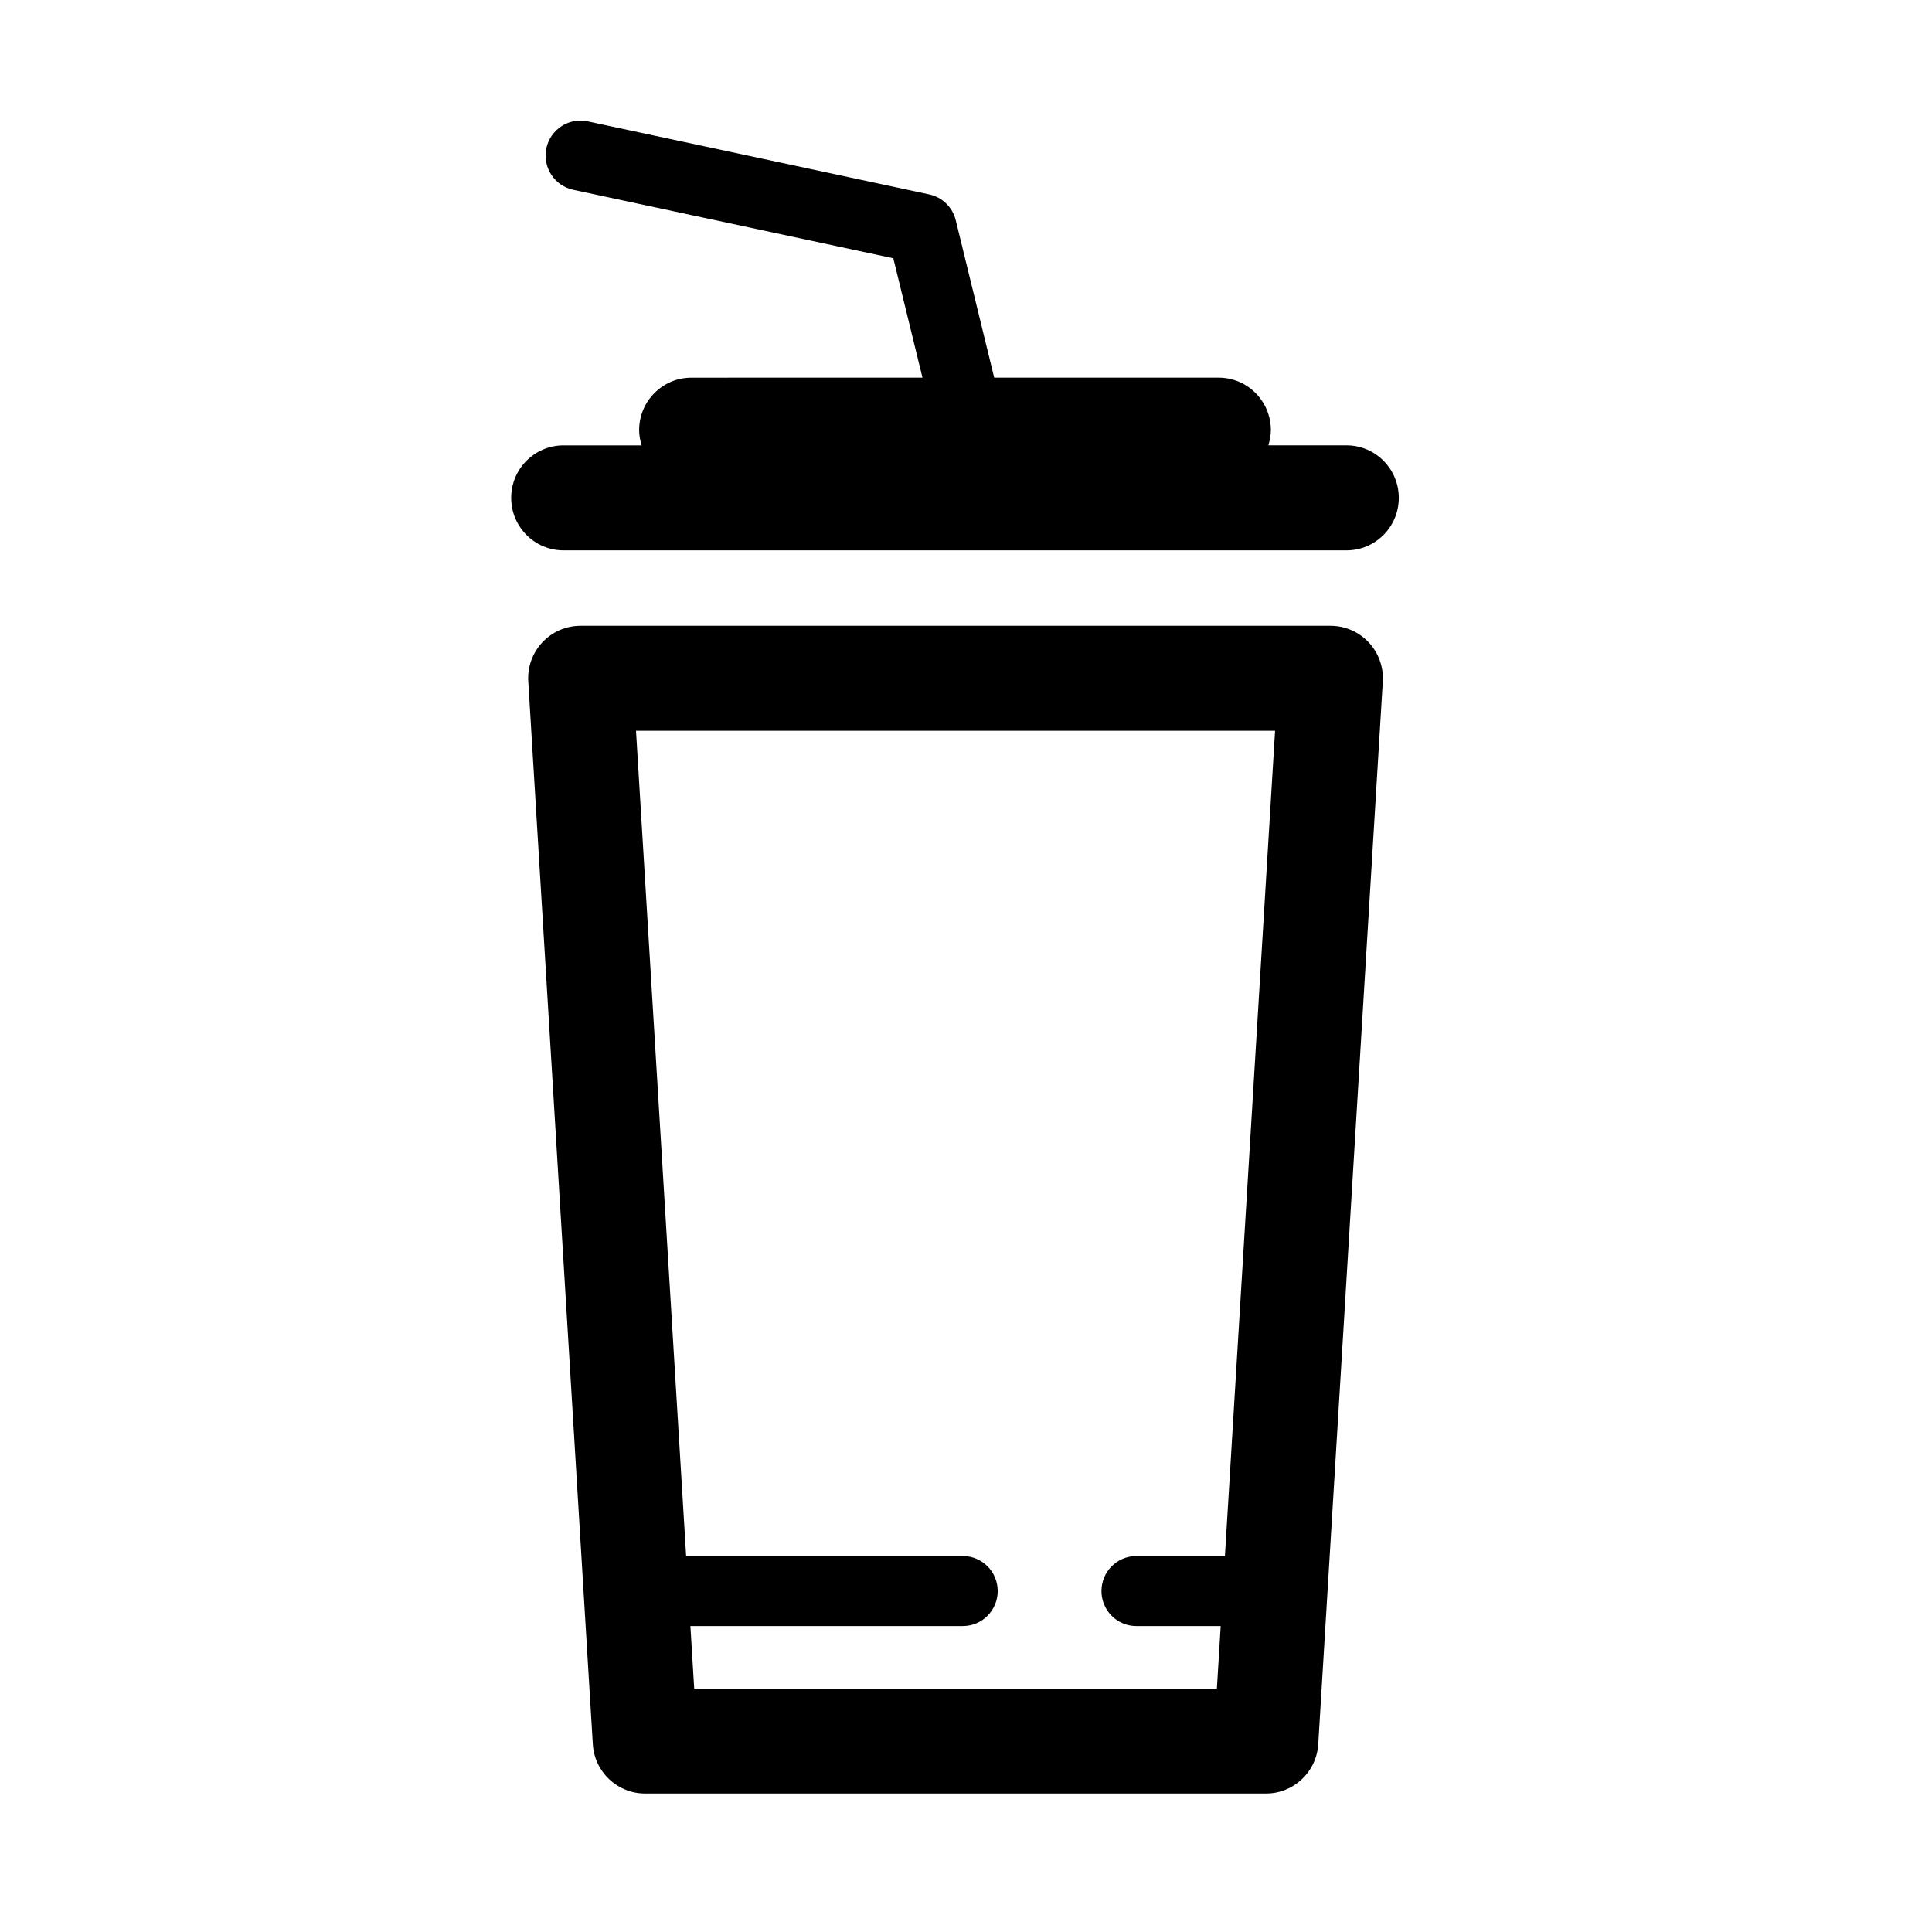
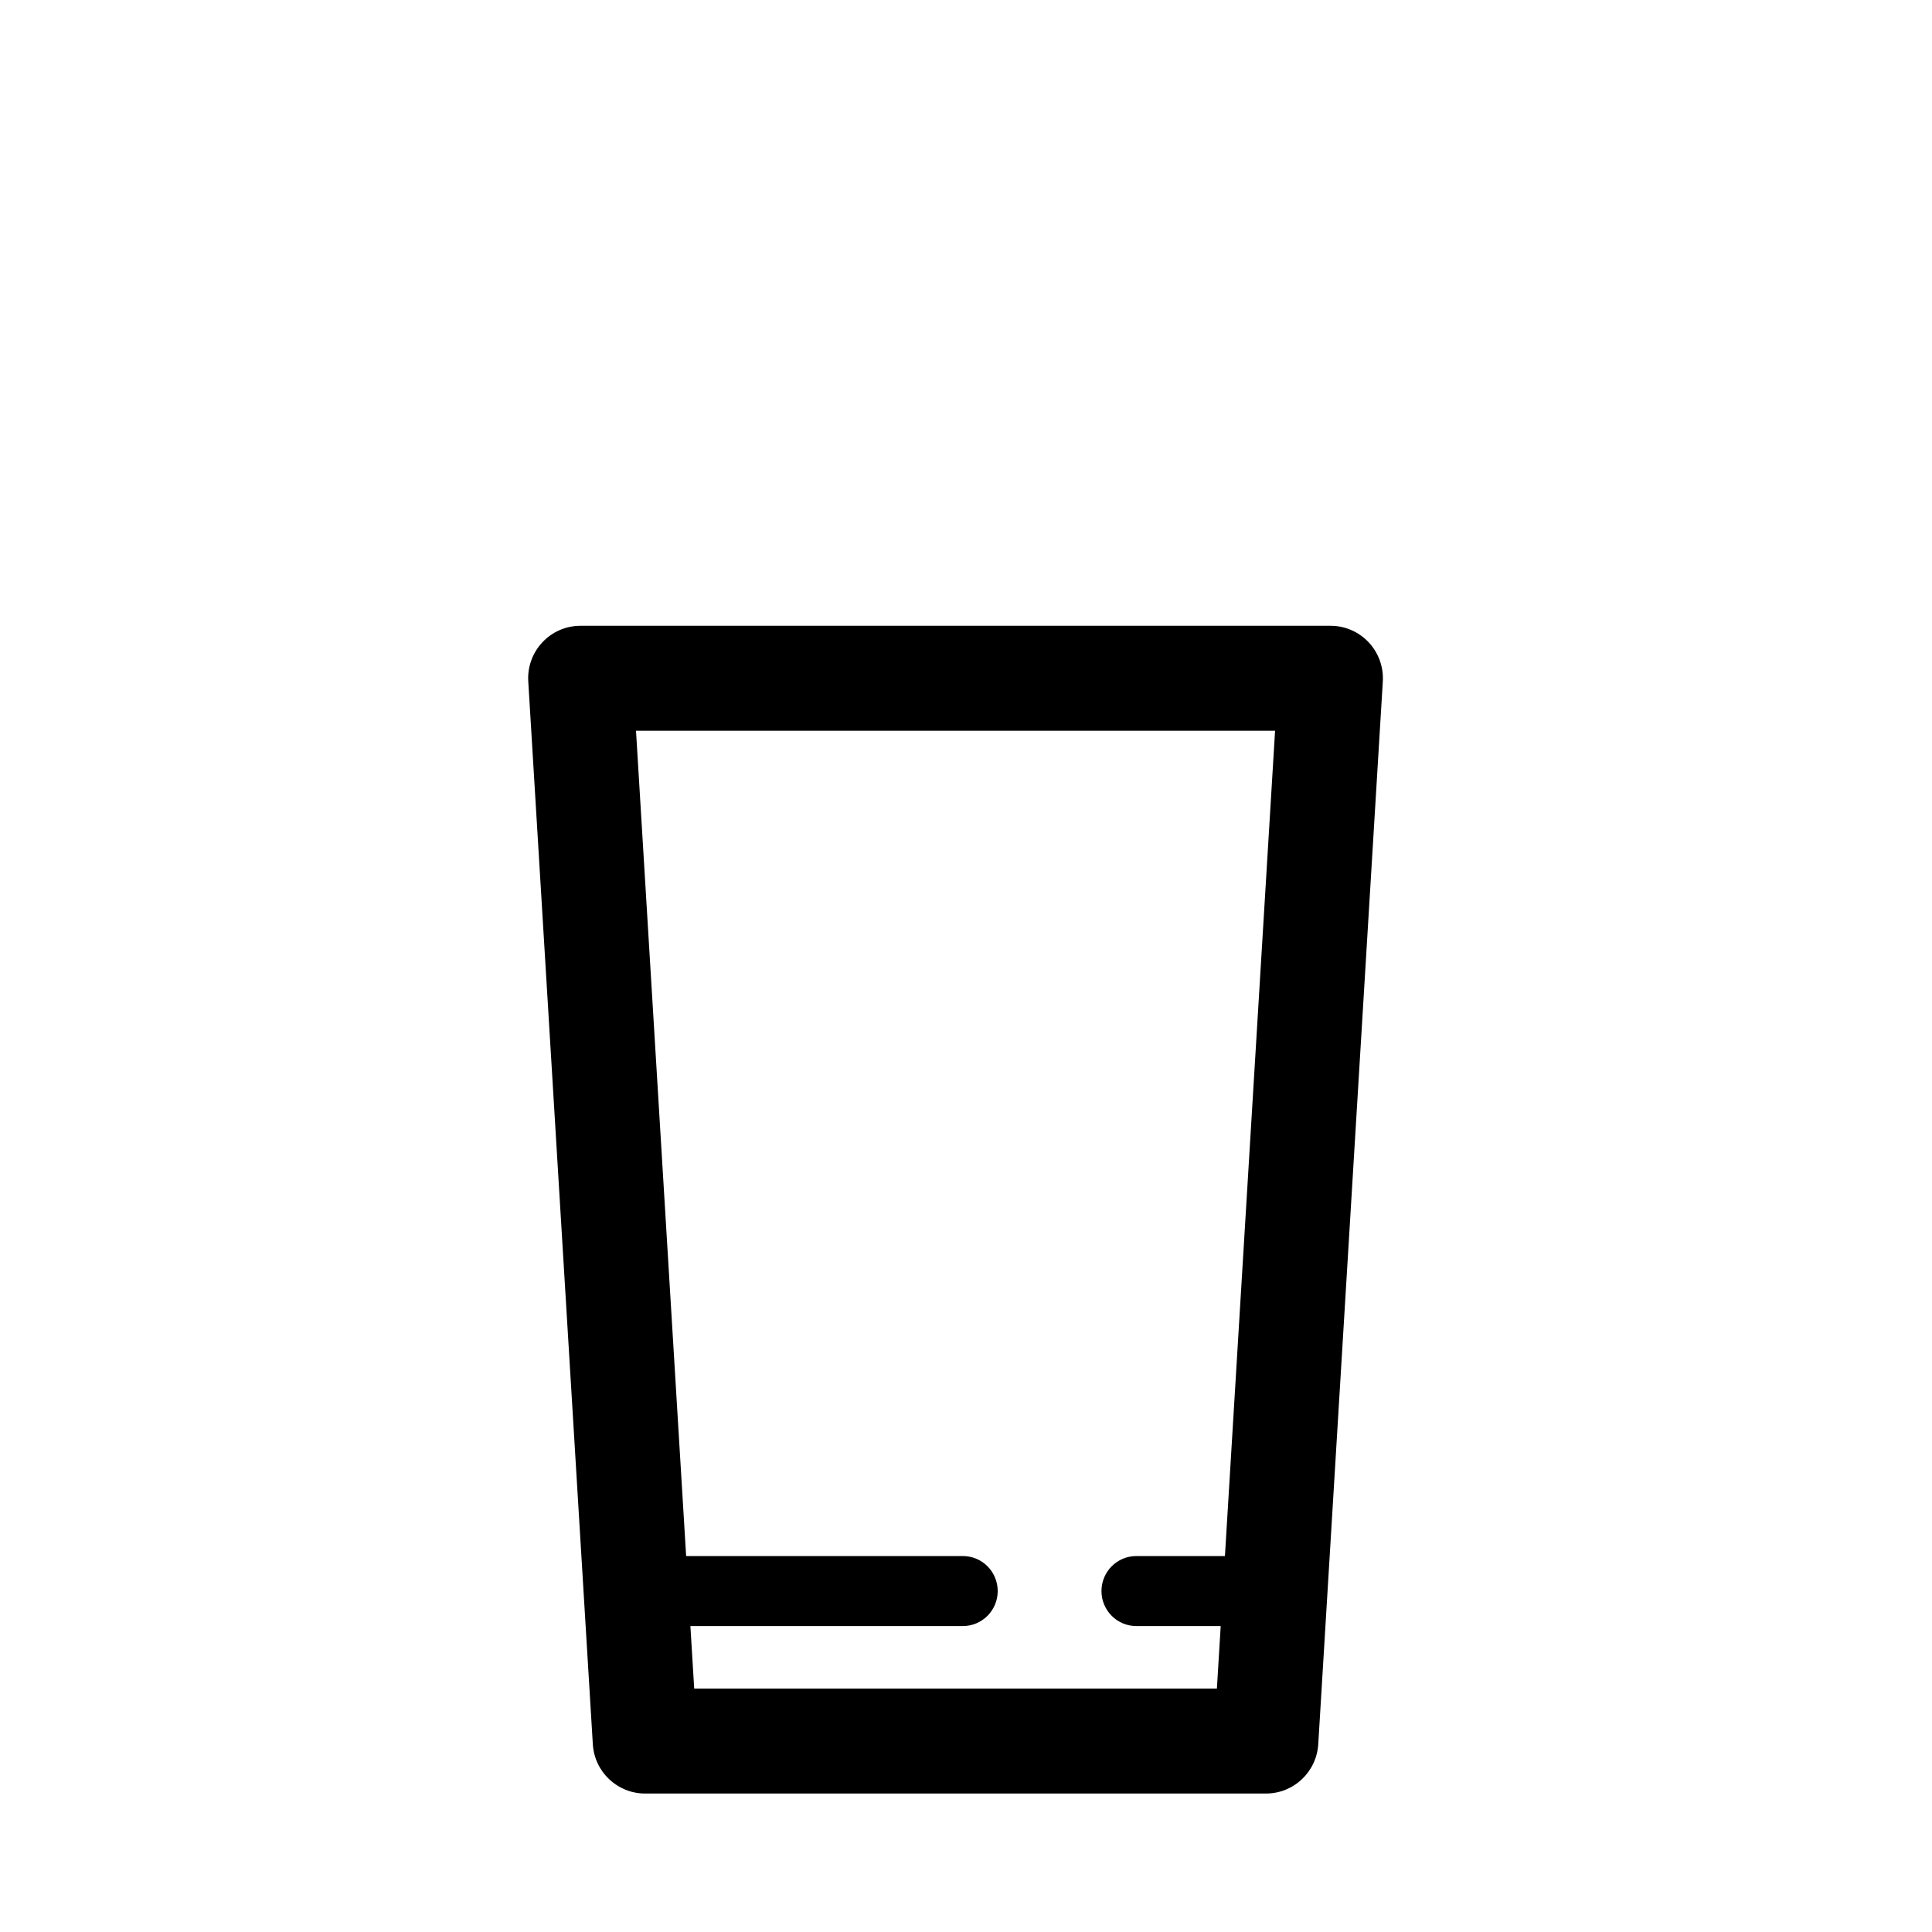
<svg xmlns="http://www.w3.org/2000/svg" fill="#000000" width="800px" height="800px" version="1.1" viewBox="144 144 512 512">
  <g>
    <path d="m496.62 309.84h-198.8c-3.824 0-7.477 1.586-10.09 4.383-2.621 2.797-3.977 6.551-3.734 10.375l17.109 281.64c0.449 7.336 6.5 13.062 13.828 13.062h164.59c7.32 0 13.375-5.727 13.828-13.062l17.109-281.64c0.23-3.824-1.125-7.578-3.742-10.375-2.621-2.793-6.266-4.383-10.098-4.383zm-168.65 281.65-1.008-16.566h72.207c5.098 0 9.234-4.156 9.234-9.281s-4.137-9.273-9.234-9.273h-73.336l-13.285-218.71h169.36l-13.289 218.71h-23.484c-5.106 0-9.234 4.152-9.234 9.273 0 5.125 4.133 9.281 9.234 9.281h22.363l-1.008 16.566z" />
-     <path d="m500.84 262.02h-20.707c0.383-1.285 0.664-2.621 0.664-4.027 0-7.688-6.207-13.914-13.855-13.914l-59.465 0.004-10.188-41.711c-0.836-3.449-3.578-6.117-7.039-6.856l-90.504-19.359c-5.008-1.066-9.898 2.133-10.957 7.133-1.059 5.012 2.125 9.934 7.113 11.004l84.836 18.156 7.727 31.633-61.23 0.004c-7.656 0-13.855 6.227-13.855 13.914 0 1.406 0.273 2.742 0.656 4.027h-20.711c-7.648 0-13.855 6.231-13.855 13.906 0 7.684 6.207 13.914 13.855 13.914h207.52c7.656 0 13.855-6.231 13.855-13.914-0.004-7.68-6.207-13.914-13.859-13.914z" />
  </g>
</svg>